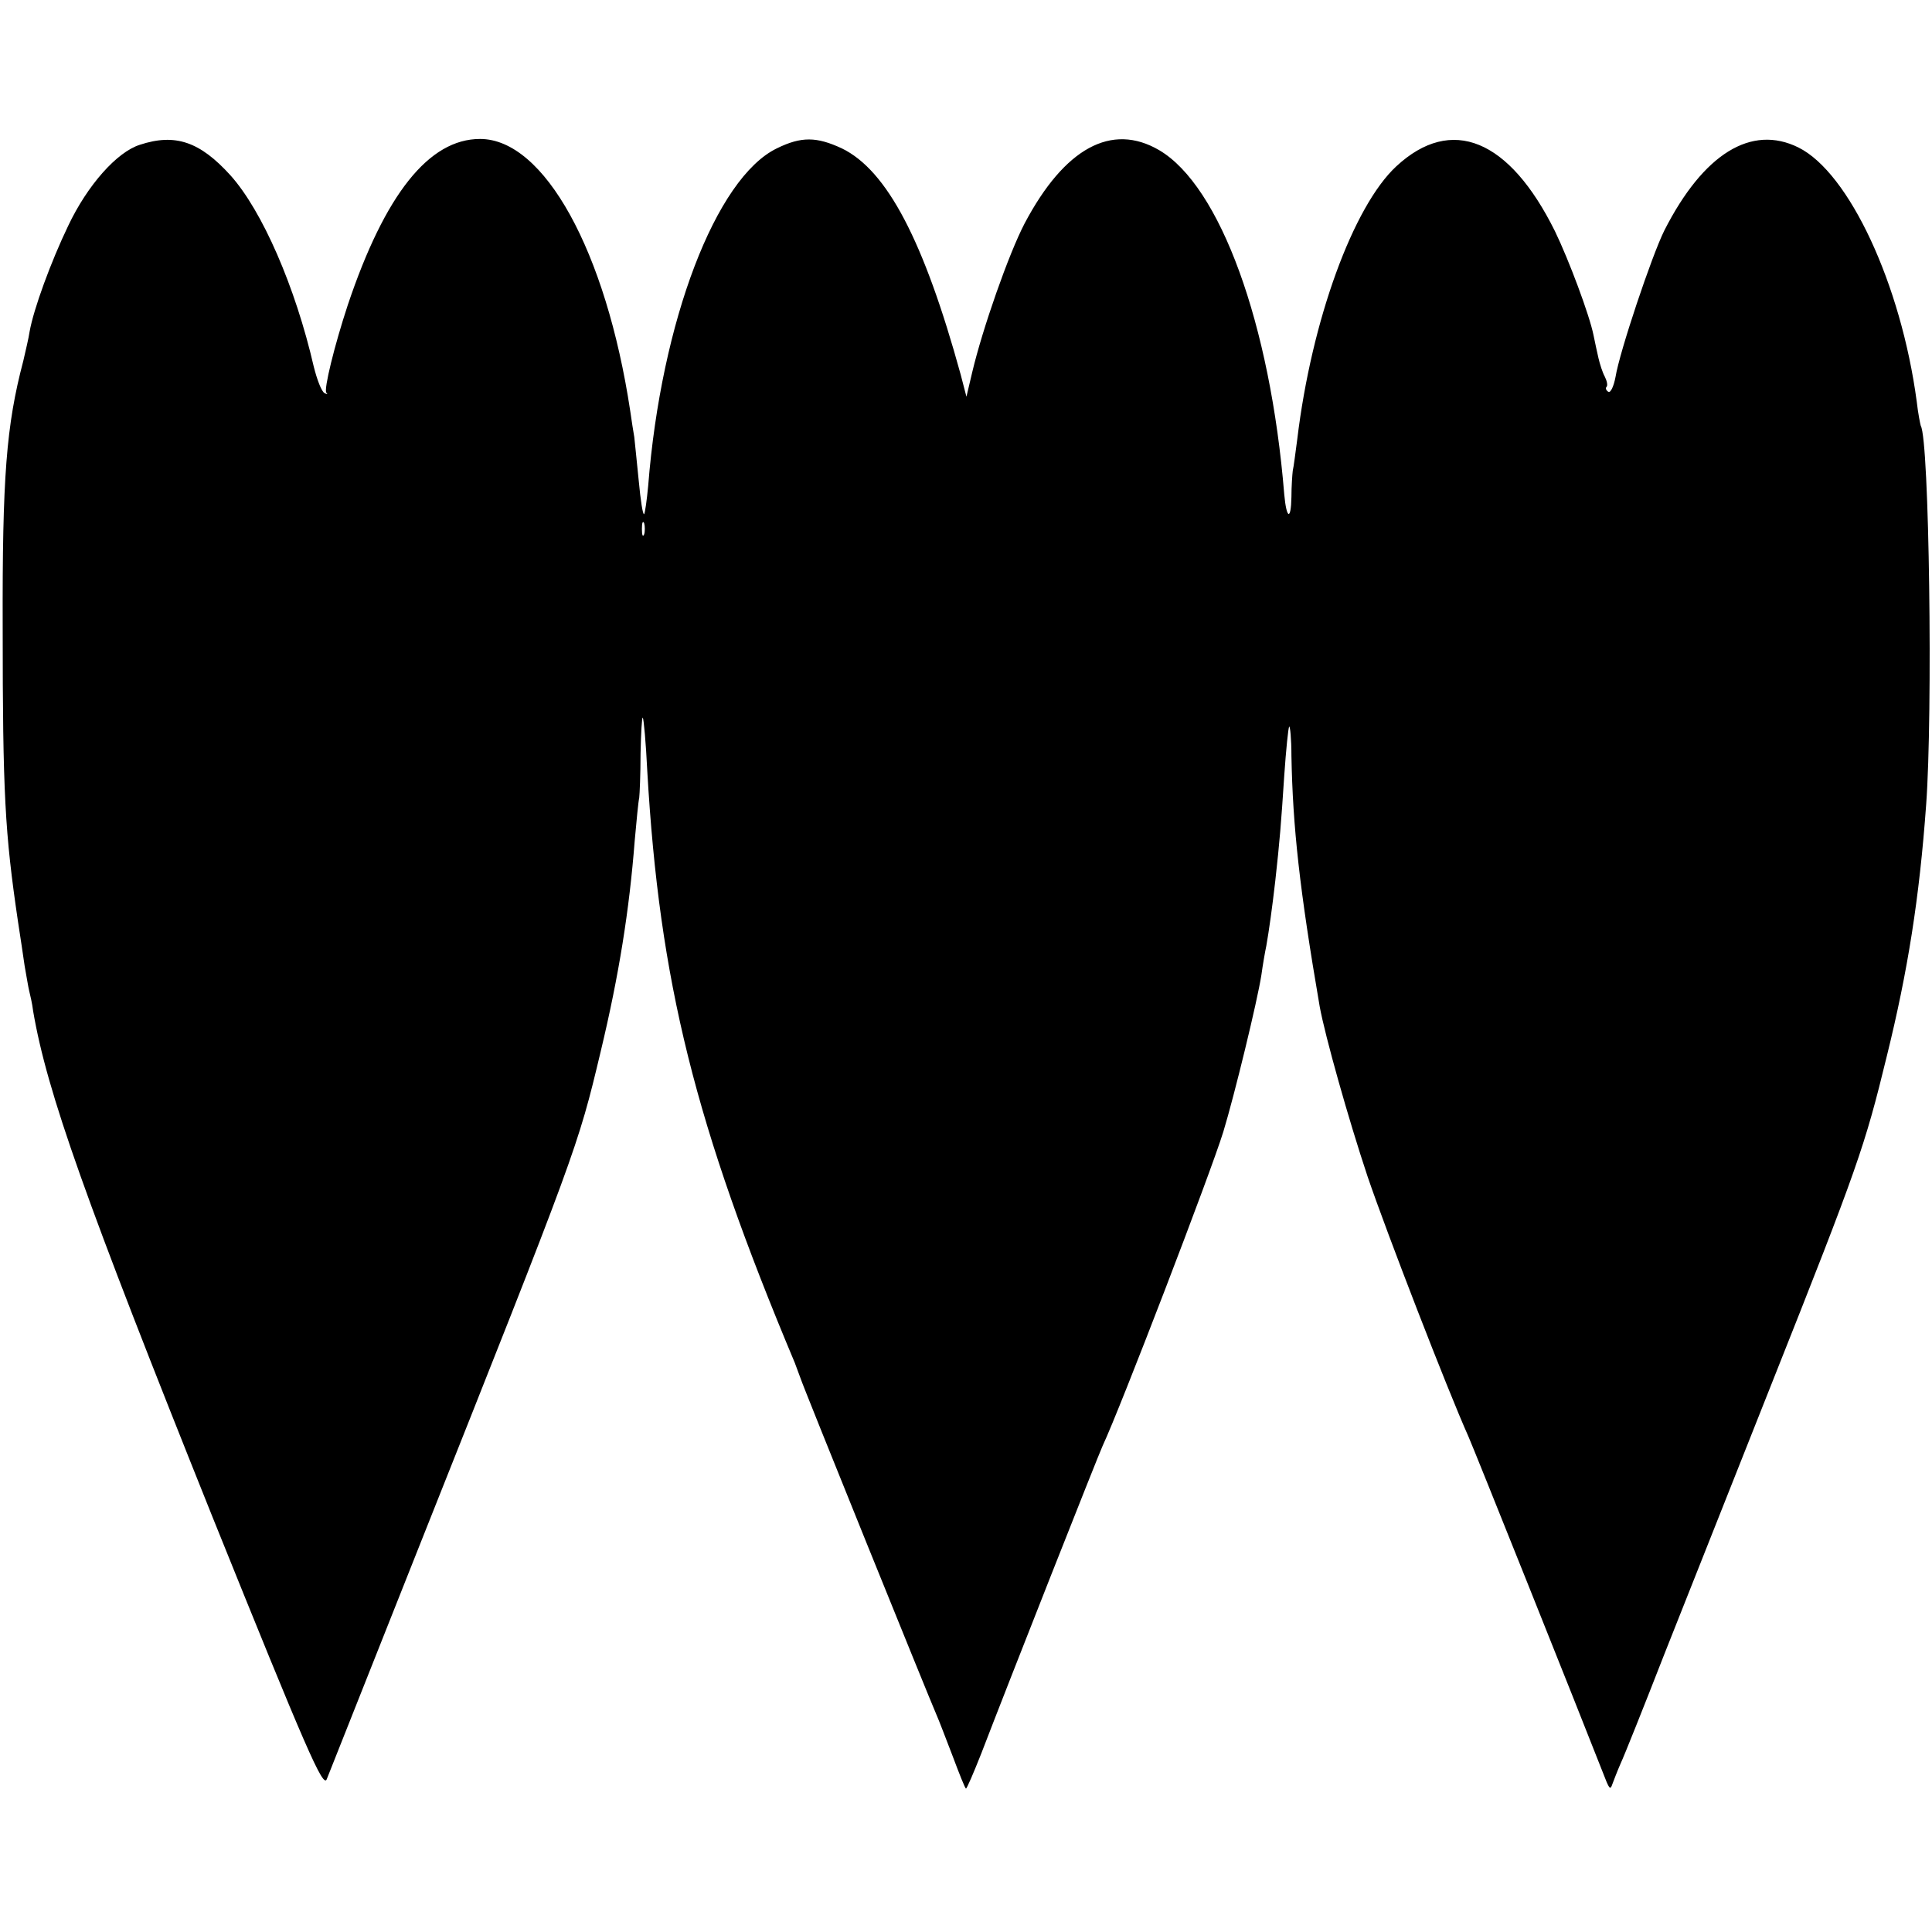
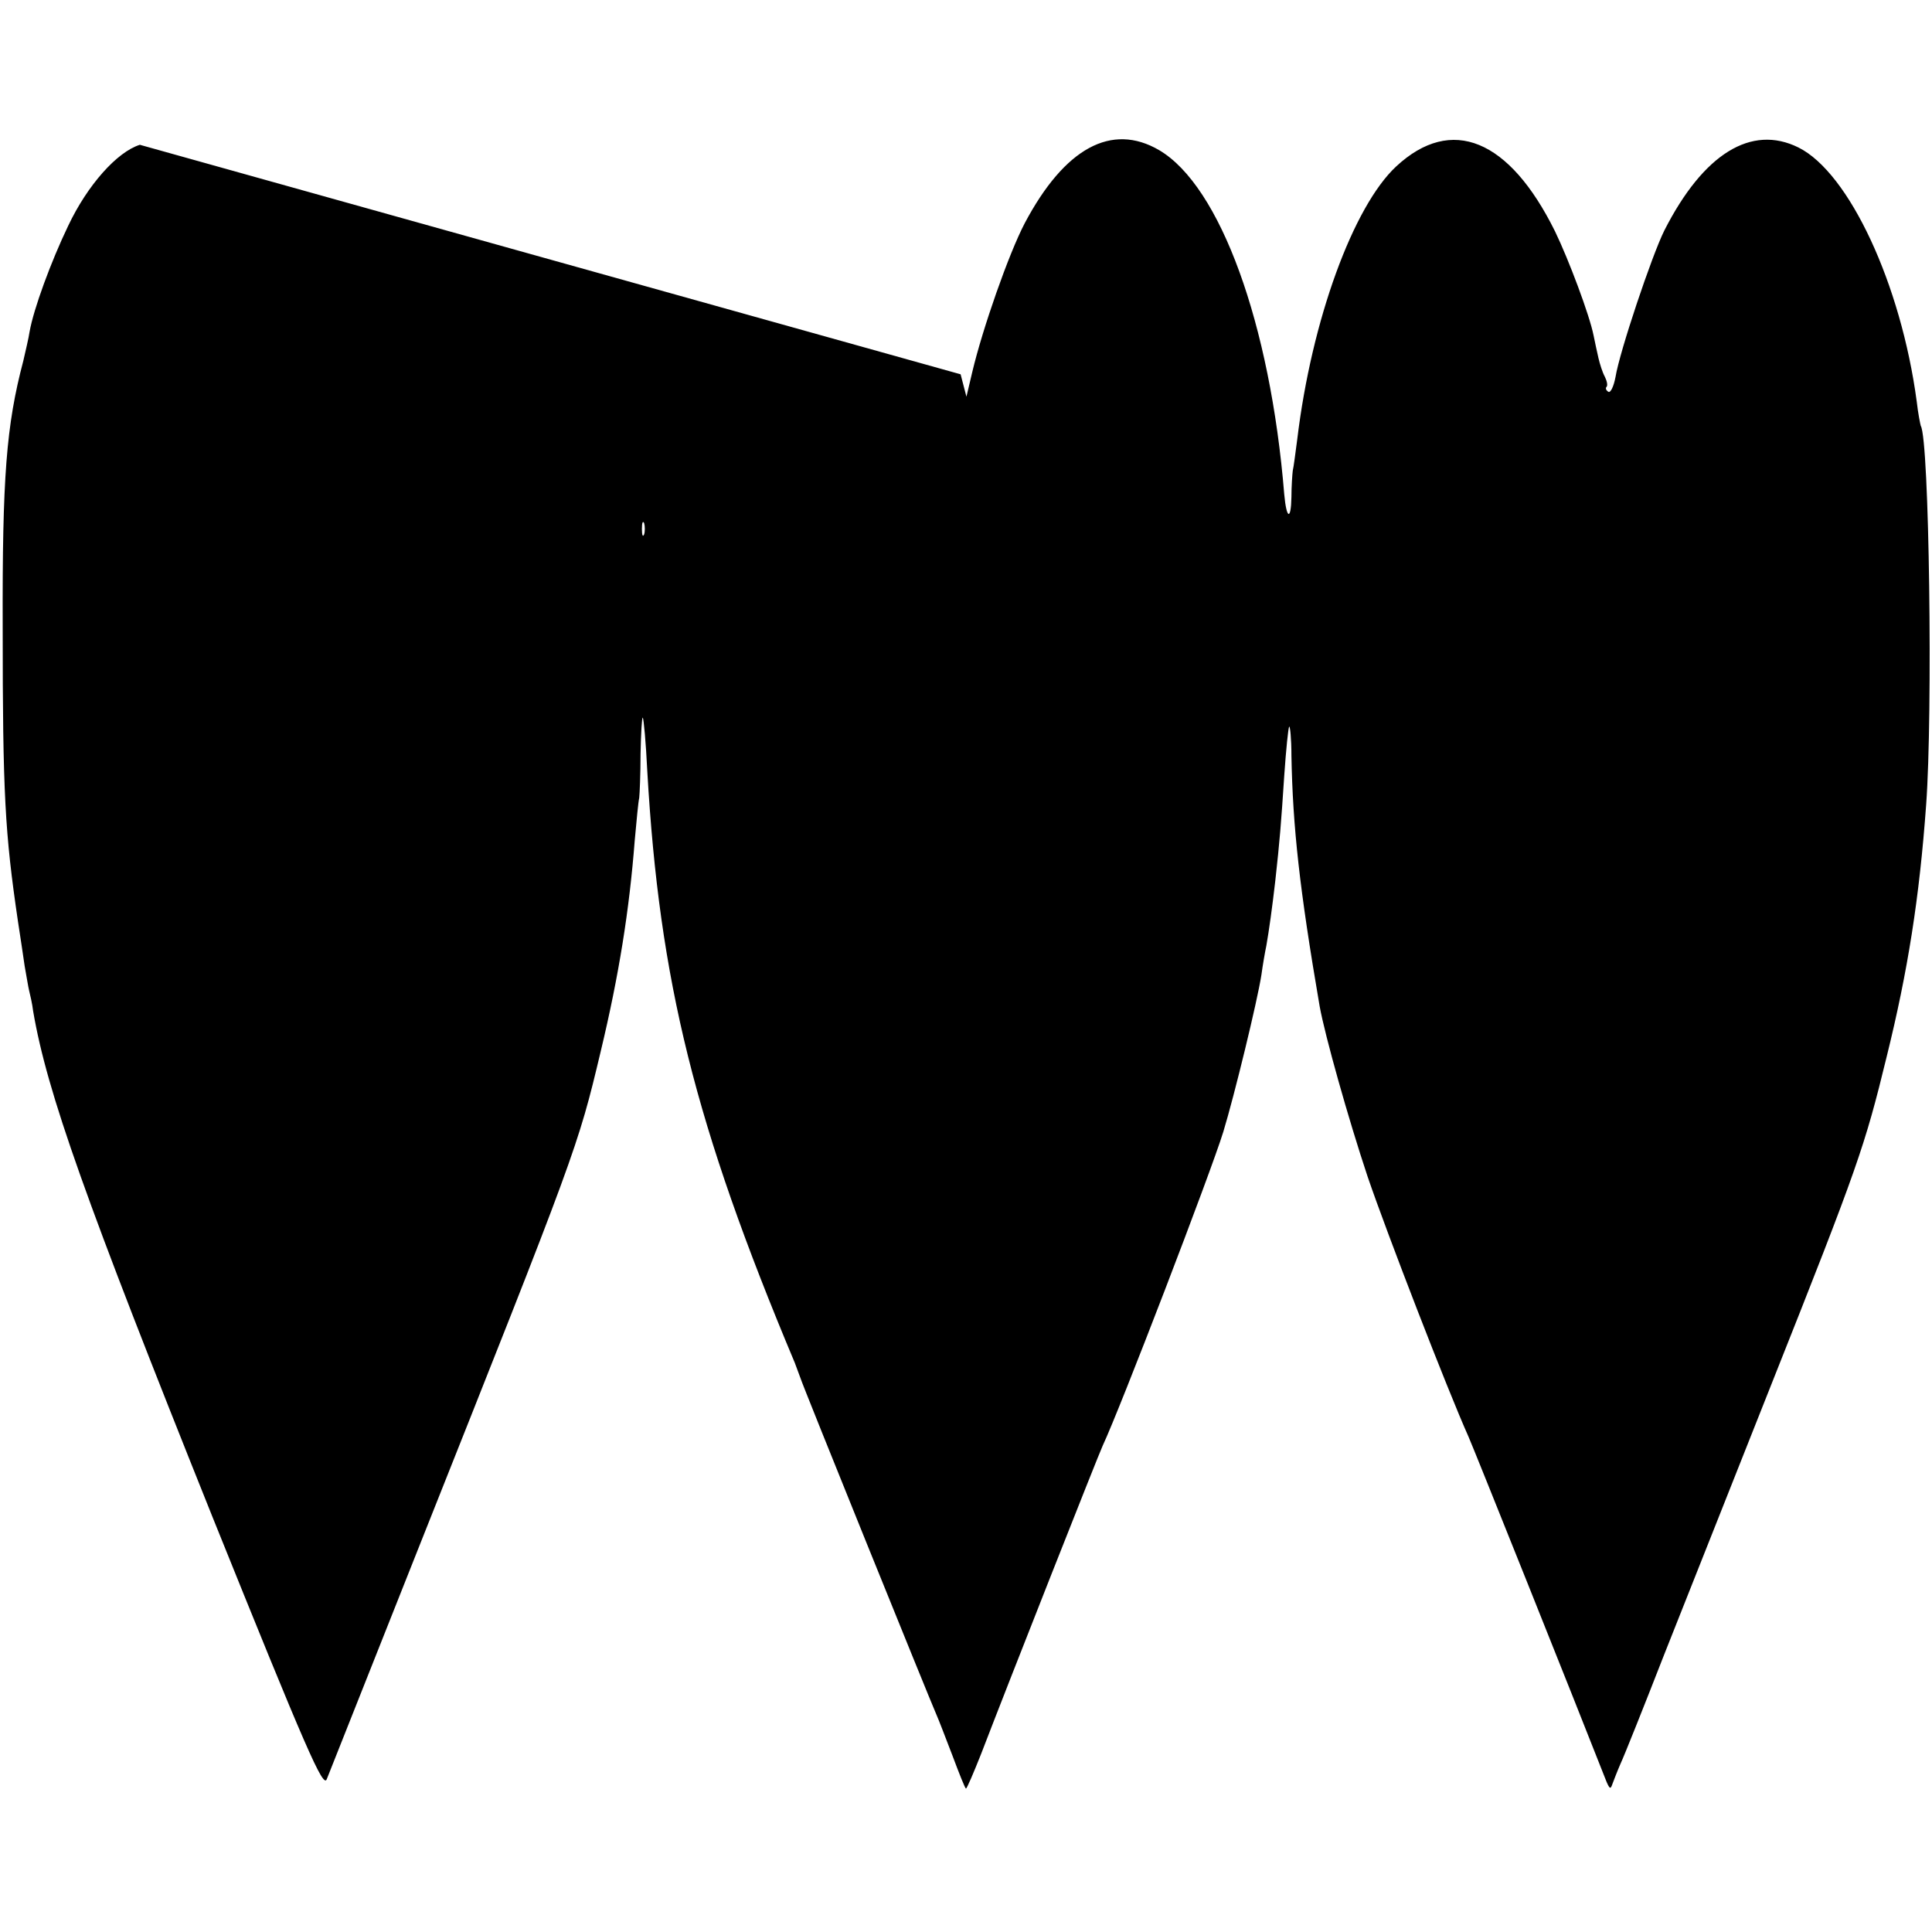
<svg xmlns="http://www.w3.org/2000/svg" version="1.0" width="431pt" height="431pt" viewBox="0 0 431 431" preserveAspectRatio="xMidYMid meet">
  <g transform="translate(0,431) scale(0.1,-0.1)" fill="#000000" stroke="none">
-     <path d="M312 3987 c-51 -16 -117 -90 -160 -181 -38 -79 -77 -185 -86 -236 -2 -14 -9 -43 -14 -65 -38 -144 -47 -259 -46 -595 0 -371 5 -458 34 -655 5 -33 12 -78 15 -100 4 -22 8 -47 10 -55 2 -8 7 -29 9 -46 31 -181 117 -422 400 -1128 210 -521 247 -606 255 -585 5 13 98 247 206 519 352 885 354 890 405 1104 41 171 64 316 76 471 4 44 8 87 10 95 1 8 3 53 3 99 1 46 3 82 5 80 2 -2 7 -56 10 -119 27 -469 106 -789 329 -1320 5 -14 11 -29 13 -35 3 -12 290 -721 303 -750 5 -11 21 -53 36 -92 15 -40 28 -73 30 -73 2 0 17 35 34 78 61 159 262 668 271 687 39 83 241 609 269 700 25 82 76 292 85 350 3 22 8 51 11 65 6 34 13 84 20 145 10 90 13 128 20 235 4 58 9 107 11 109 2 2 5 -27 5 -65 3 -159 18 -297 63 -559 12 -66 64 -251 107 -380 43 -126 178 -475 225 -580 10 -22 239 -594 308 -770 7 -16 9 -17 13 -5 3 8 11 29 18 45 8 17 52 127 98 245 47 118 155 391 240 605 192 483 207 527 256 728 47 190 73 354 88 562 15 203 7 814 -12 845 -1 3 -6 27 -9 54 -35 262 -151 511 -264 567 -105 52 -212 -14 -299 -185 -28 -56 -100 -271 -109 -327 -4 -21 -11 -36 -16 -33 -5 3 -7 8 -4 11 3 3 1 13 -4 23 -5 9 -11 28 -14 41 -3 13 -8 36 -11 51 -9 45 -55 168 -86 232 -102 206 -231 259 -354 145 -96 -89 -189 -343 -221 -609 -4 -30 -8 -62 -10 -70 -1 -8 -3 -35 -3 -59 -1 -53 -11 -49 -16 6 -31 381 -143 688 -279 768 -106 62 -211 5 -300 -163 -36 -69 -94 -235 -117 -332 l-13 -55 -13 50 c-82 298 -164 455 -265 504 -56 26 -90 27 -145 0 -136 -66 -258 -385 -287 -753 -3 -32 -7 -60 -9 -63 -3 -2 -8 31 -12 74 -4 42 -9 87 -10 98 -2 11 -6 37 -9 58 -54 357 -192 607 -335 607 -114 0 -212 -123 -295 -370 -30 -91 -54 -189 -48 -196 4 -4 2 -4 -4 -1 -7 4 -17 31 -24 59 -41 178 -115 348 -186 427 -68 75 -123 94 -202 68z m1125 -869 c-3 -7 -5 -2 -5 12 0 14 2 19 5 13 2 -7 2 -19 0 -25z" />
+     <path d="M312 3987 c-51 -16 -117 -90 -160 -181 -38 -79 -77 -185 -86 -236 -2 -14 -9 -43 -14 -65 -38 -144 -47 -259 -46 -595 0 -371 5 -458 34 -655 5 -33 12 -78 15 -100 4 -22 8 -47 10 -55 2 -8 7 -29 9 -46 31 -181 117 -422 400 -1128 210 -521 247 -606 255 -585 5 13 98 247 206 519 352 885 354 890 405 1104 41 171 64 316 76 471 4 44 8 87 10 95 1 8 3 53 3 99 1 46 3 82 5 80 2 -2 7 -56 10 -119 27 -469 106 -789 329 -1320 5 -14 11 -29 13 -35 3 -12 290 -721 303 -750 5 -11 21 -53 36 -92 15 -40 28 -73 30 -73 2 0 17 35 34 78 61 159 262 668 271 687 39 83 241 609 269 700 25 82 76 292 85 350 3 22 8 51 11 65 6 34 13 84 20 145 10 90 13 128 20 235 4 58 9 107 11 109 2 2 5 -27 5 -65 3 -159 18 -297 63 -559 12 -66 64 -251 107 -380 43 -126 178 -475 225 -580 10 -22 239 -594 308 -770 7 -16 9 -17 13 -5 3 8 11 29 18 45 8 17 52 127 98 245 47 118 155 391 240 605 192 483 207 527 256 728 47 190 73 354 88 562 15 203 7 814 -12 845 -1 3 -6 27 -9 54 -35 262 -151 511 -264 567 -105 52 -212 -14 -299 -185 -28 -56 -100 -271 -109 -327 -4 -21 -11 -36 -16 -33 -5 3 -7 8 -4 11 3 3 1 13 -4 23 -5 9 -11 28 -14 41 -3 13 -8 36 -11 51 -9 45 -55 168 -86 232 -102 206 -231 259 -354 145 -96 -89 -189 -343 -221 -609 -4 -30 -8 -62 -10 -70 -1 -8 -3 -35 -3 -59 -1 -53 -11 -49 -16 6 -31 381 -143 688 -279 768 -106 62 -211 5 -300 -163 -36 -69 -94 -235 -117 -332 l-13 -55 -13 50 z m1125 -869 c-3 -7 -5 -2 -5 12 0 14 2 19 5 13 2 -7 2 -19 0 -25z" />
  </g>
</svg>